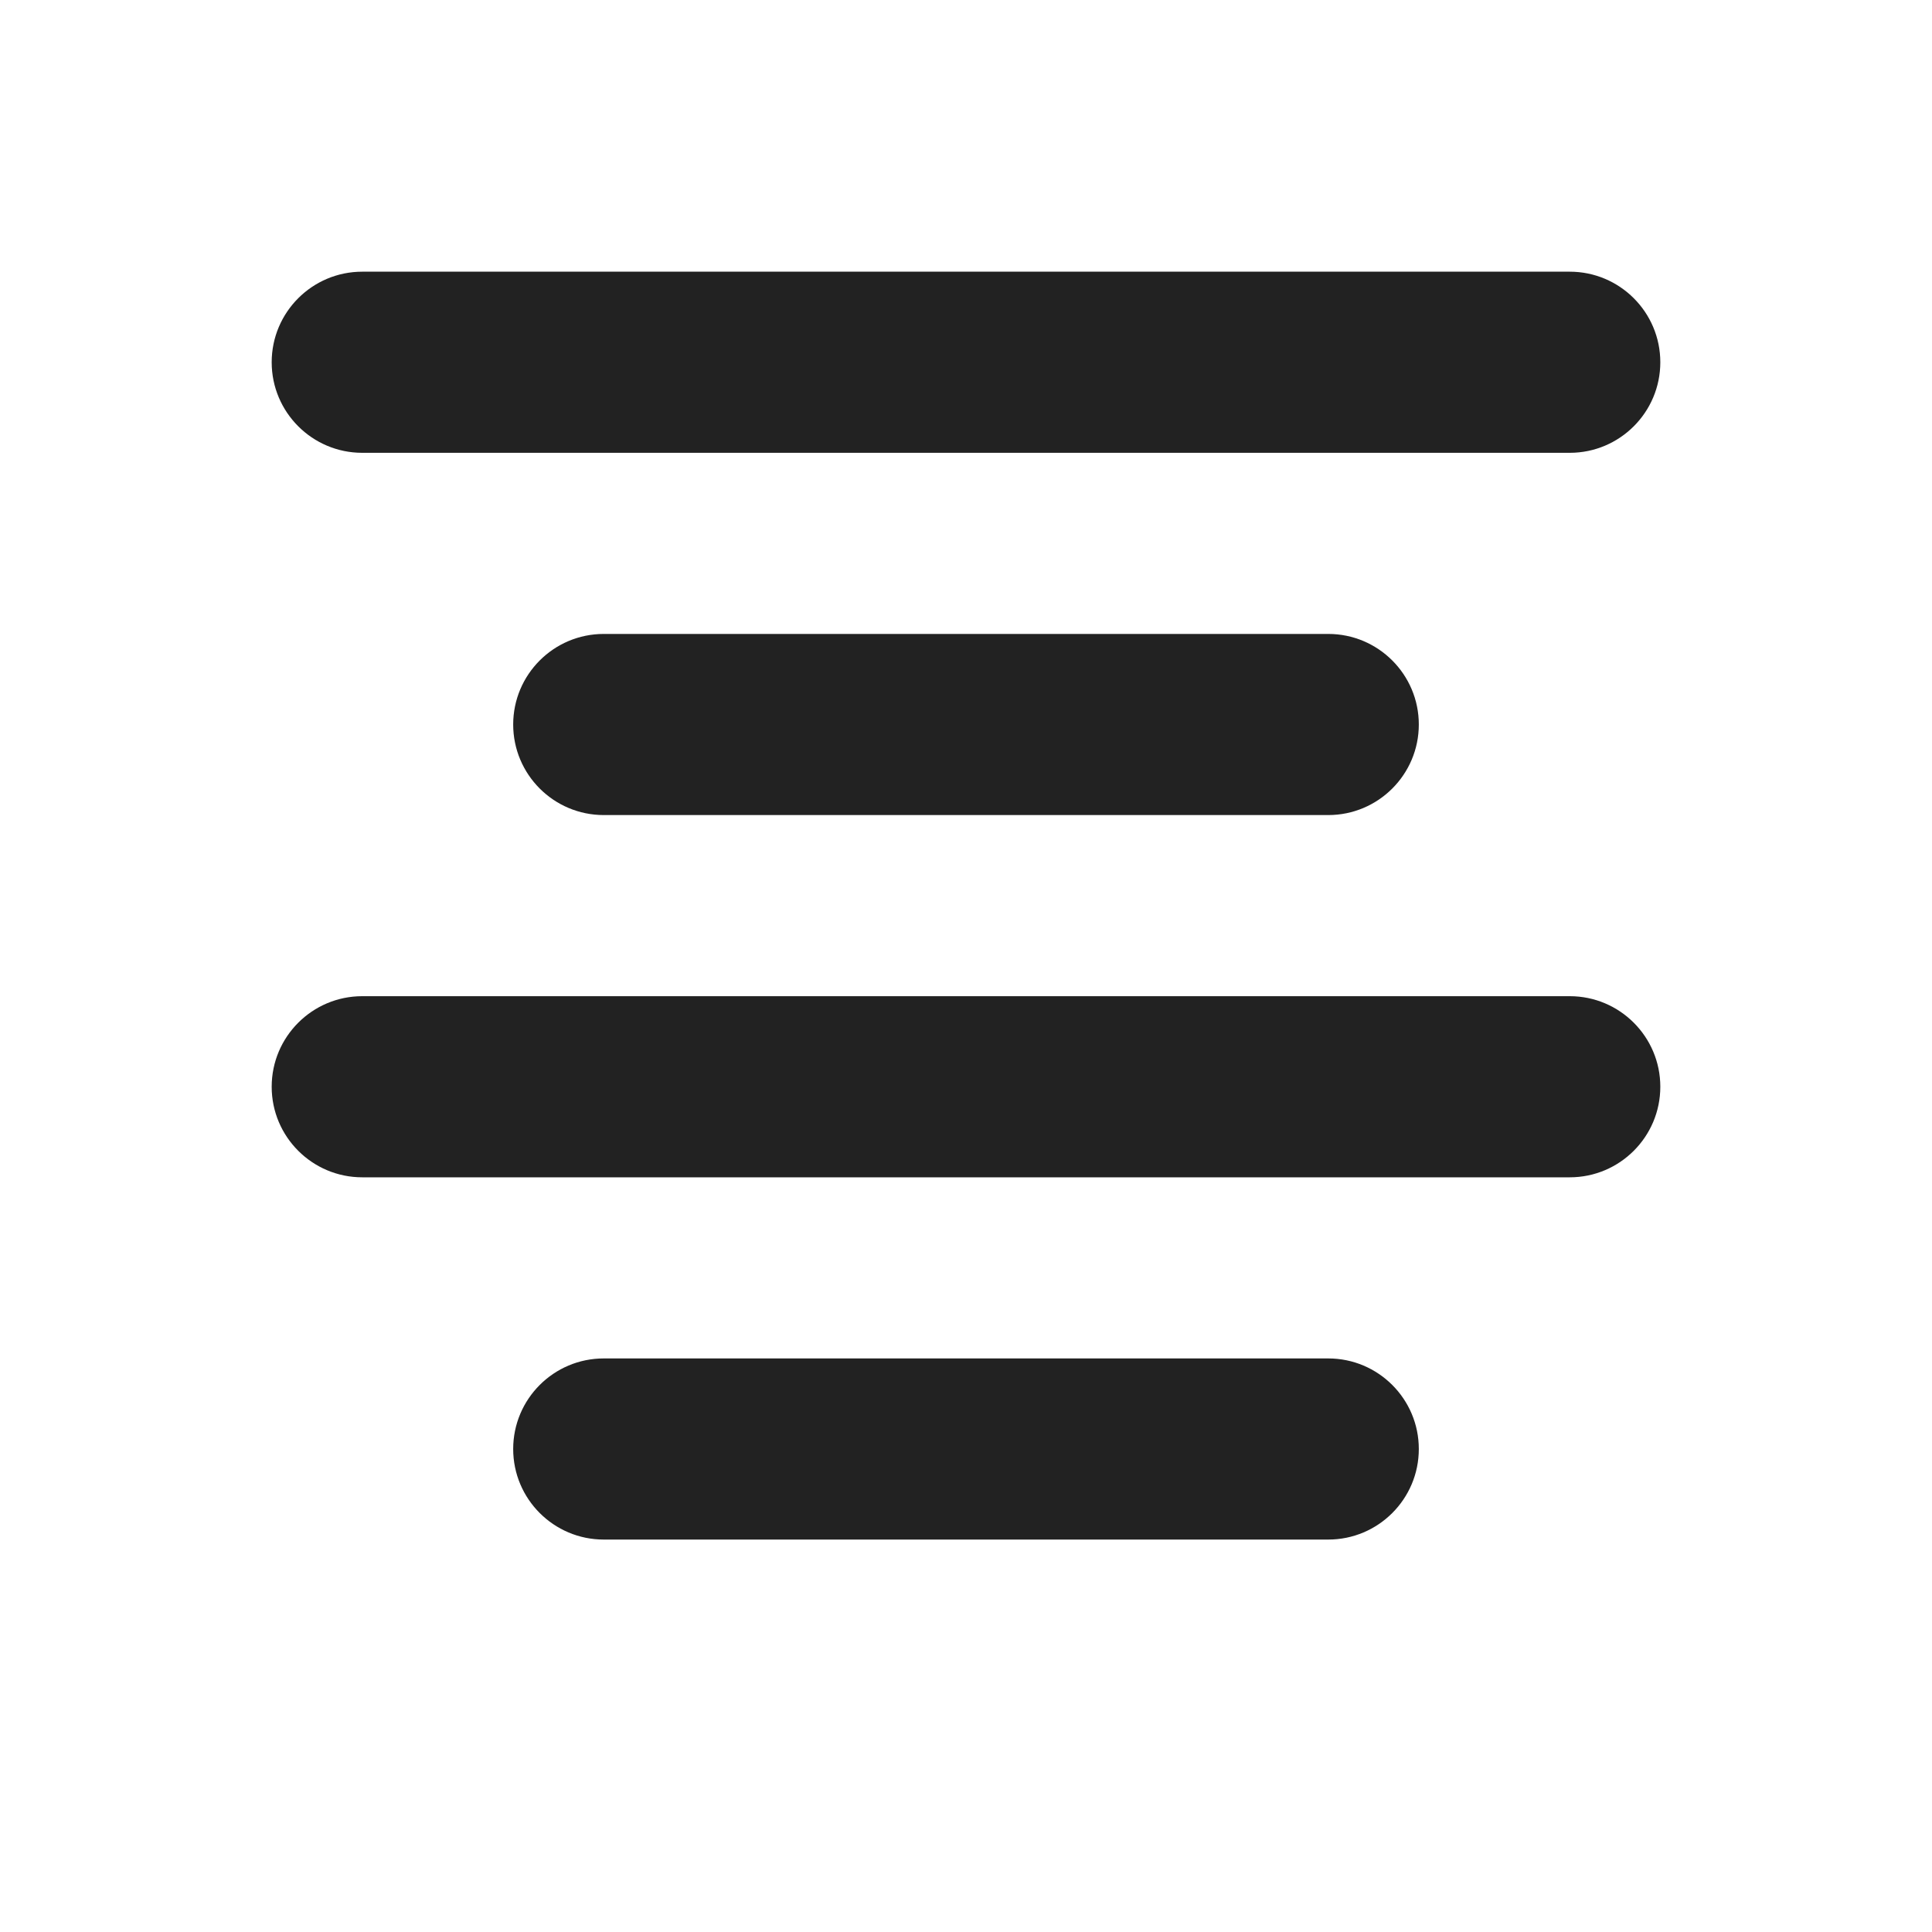
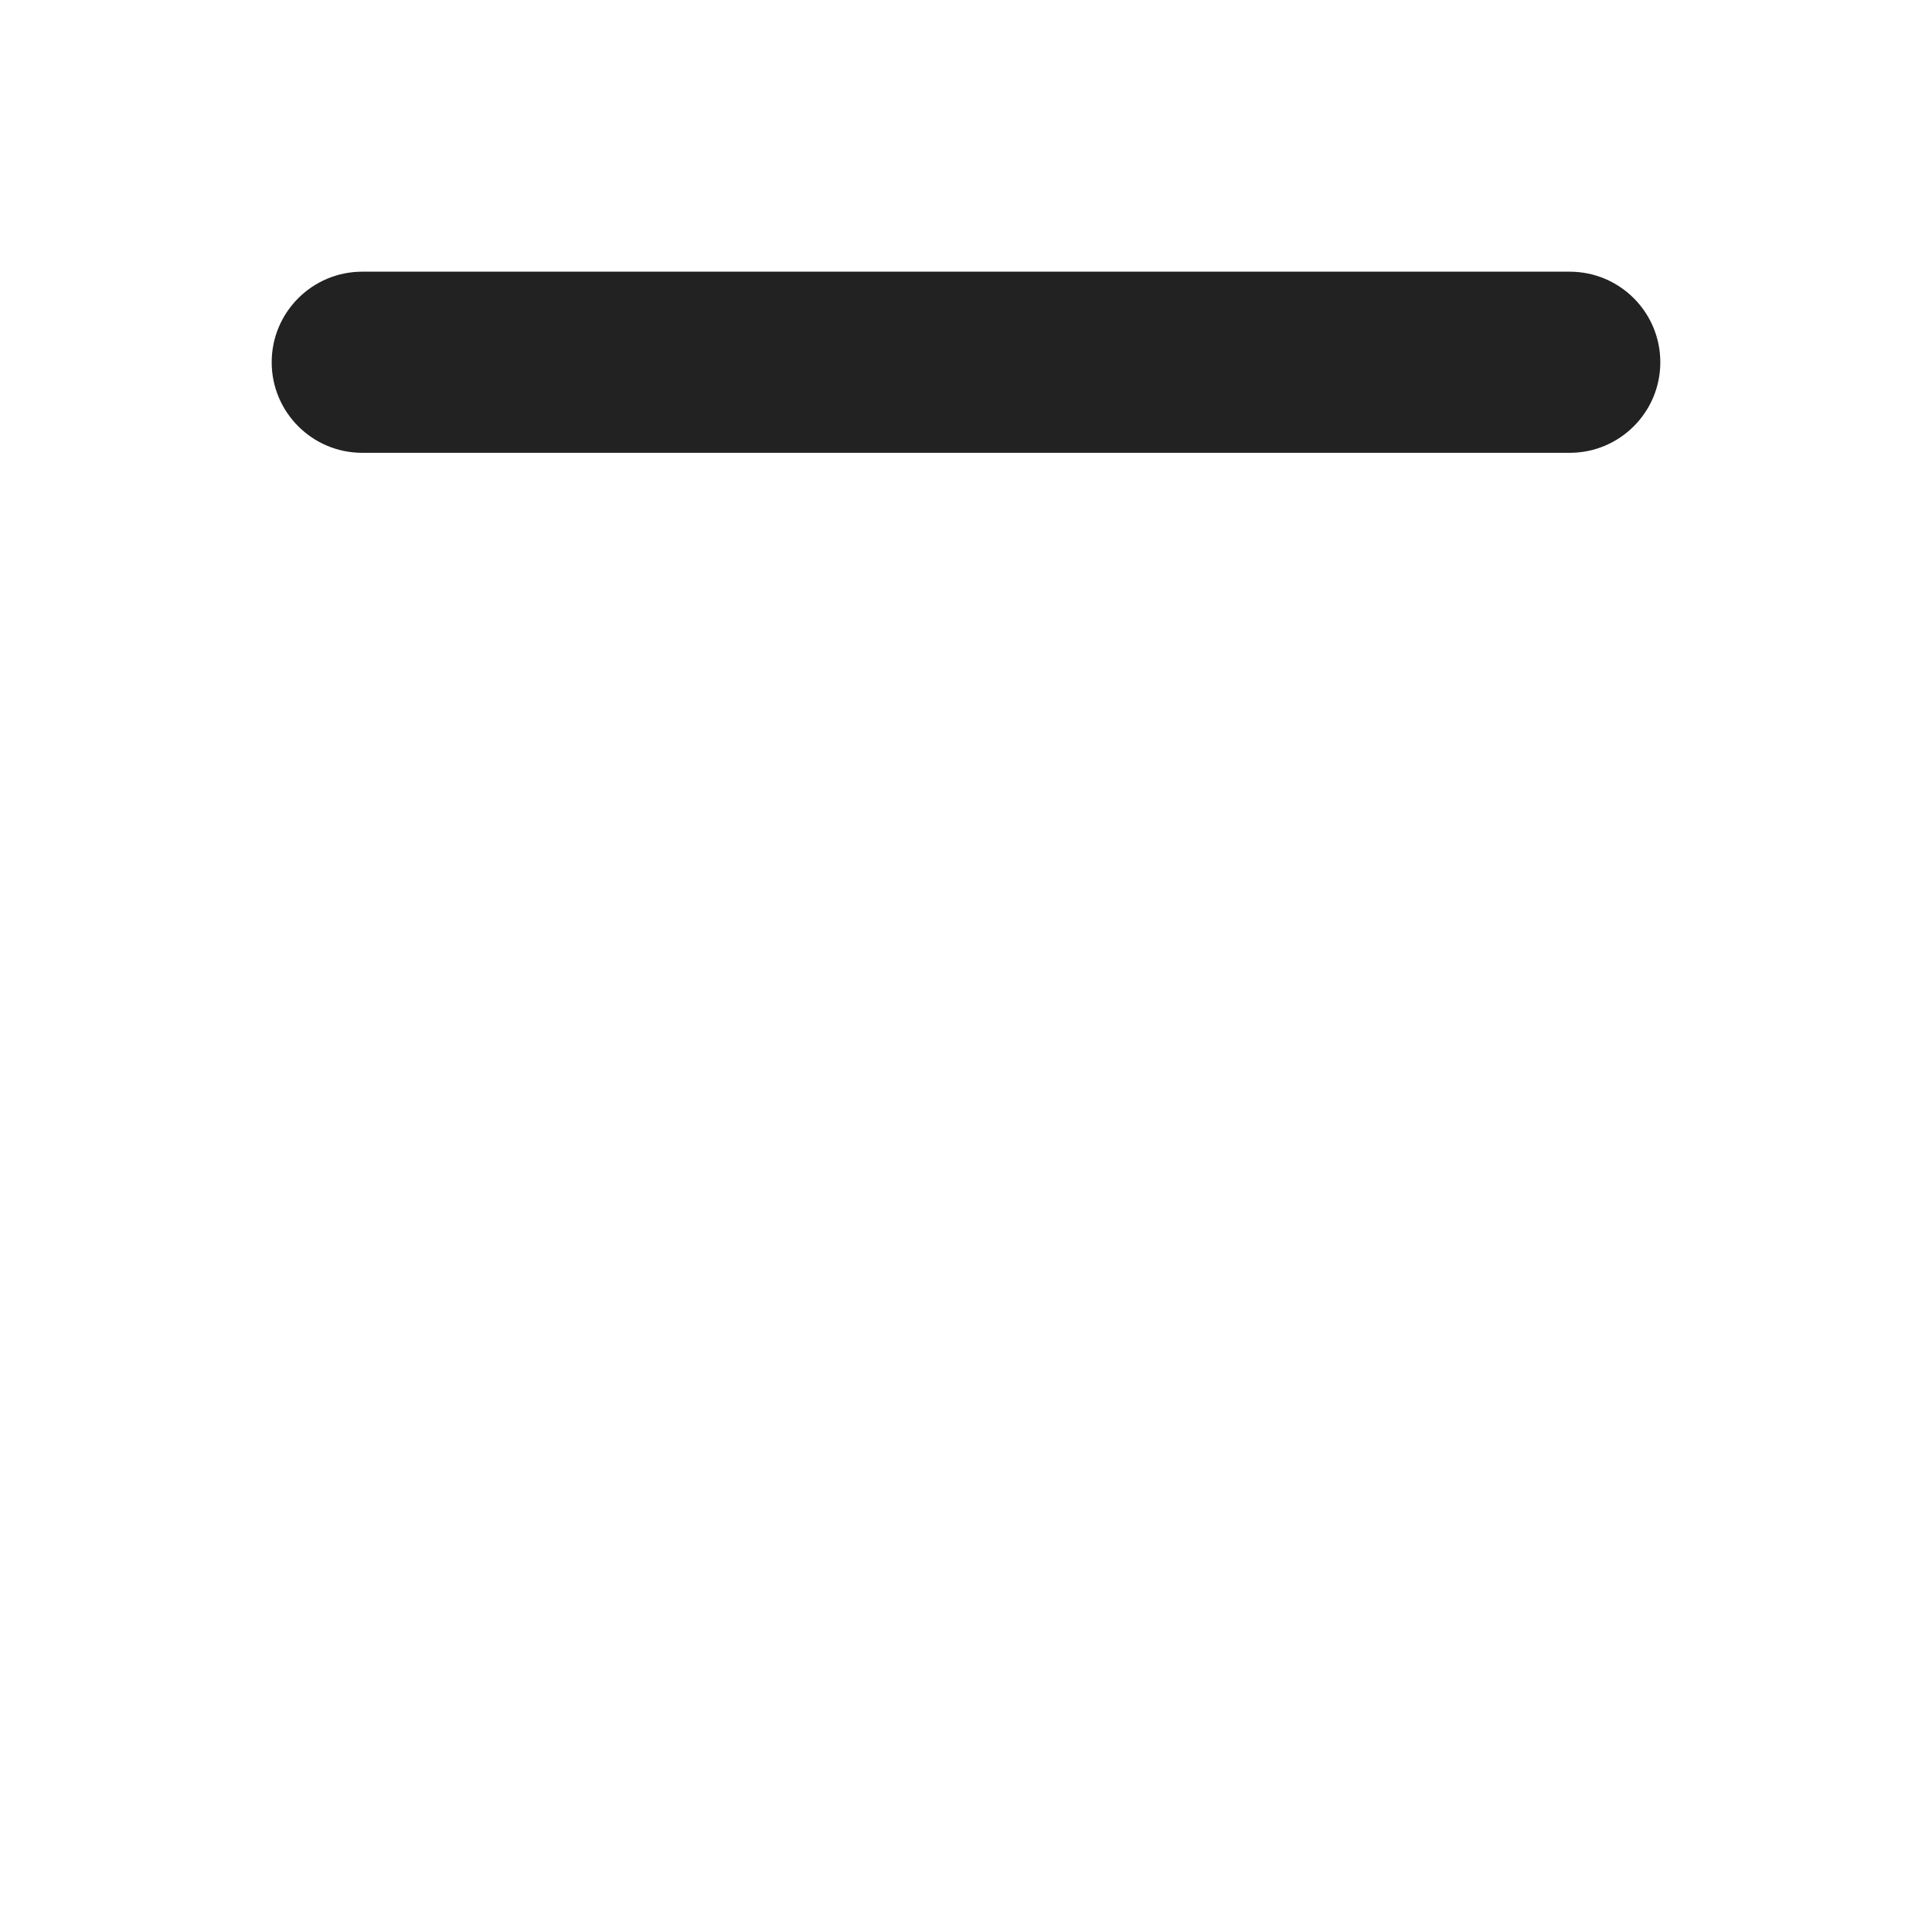
<svg xmlns="http://www.w3.org/2000/svg" width="16" height="16" viewBox="0 0 16 16" fill="none">
  <path d="M3 2.25C2.586 2.25 2.25 2.586 2.25 3C2.25 3.414 2.586 3.75 3 3.75H13C13.414 3.75 13.75 3.414 13.75 3C13.75 2.586 13.414 2.25 13 2.25H3Z" fill="#222222" />
-   <path d="M4.25 6C4.25 5.586 4.586 5.25 5 5.25H11C11.414 5.25 11.75 5.586 11.75 6C11.75 6.414 11.414 6.75 11 6.75H5C4.586 6.75 4.25 6.414 4.25 6Z" fill="#222222" />
-   <path d="M3 8.25C2.586 8.25 2.25 8.586 2.25 9C2.25 9.414 2.586 9.75 3 9.75H13C13.414 9.75 13.75 9.414 13.75 9C13.75 8.586 13.414 8.25 13 8.25H3Z" fill="#222222" />
-   <path d="M5 11.25C4.586 11.25 4.25 11.586 4.25 12C4.25 12.414 4.586 12.75 5 12.75H11C11.414 12.75 11.75 12.414 11.75 12C11.75 11.586 11.414 11.25 11 11.25H5Z" fill="#222222" />
</svg>